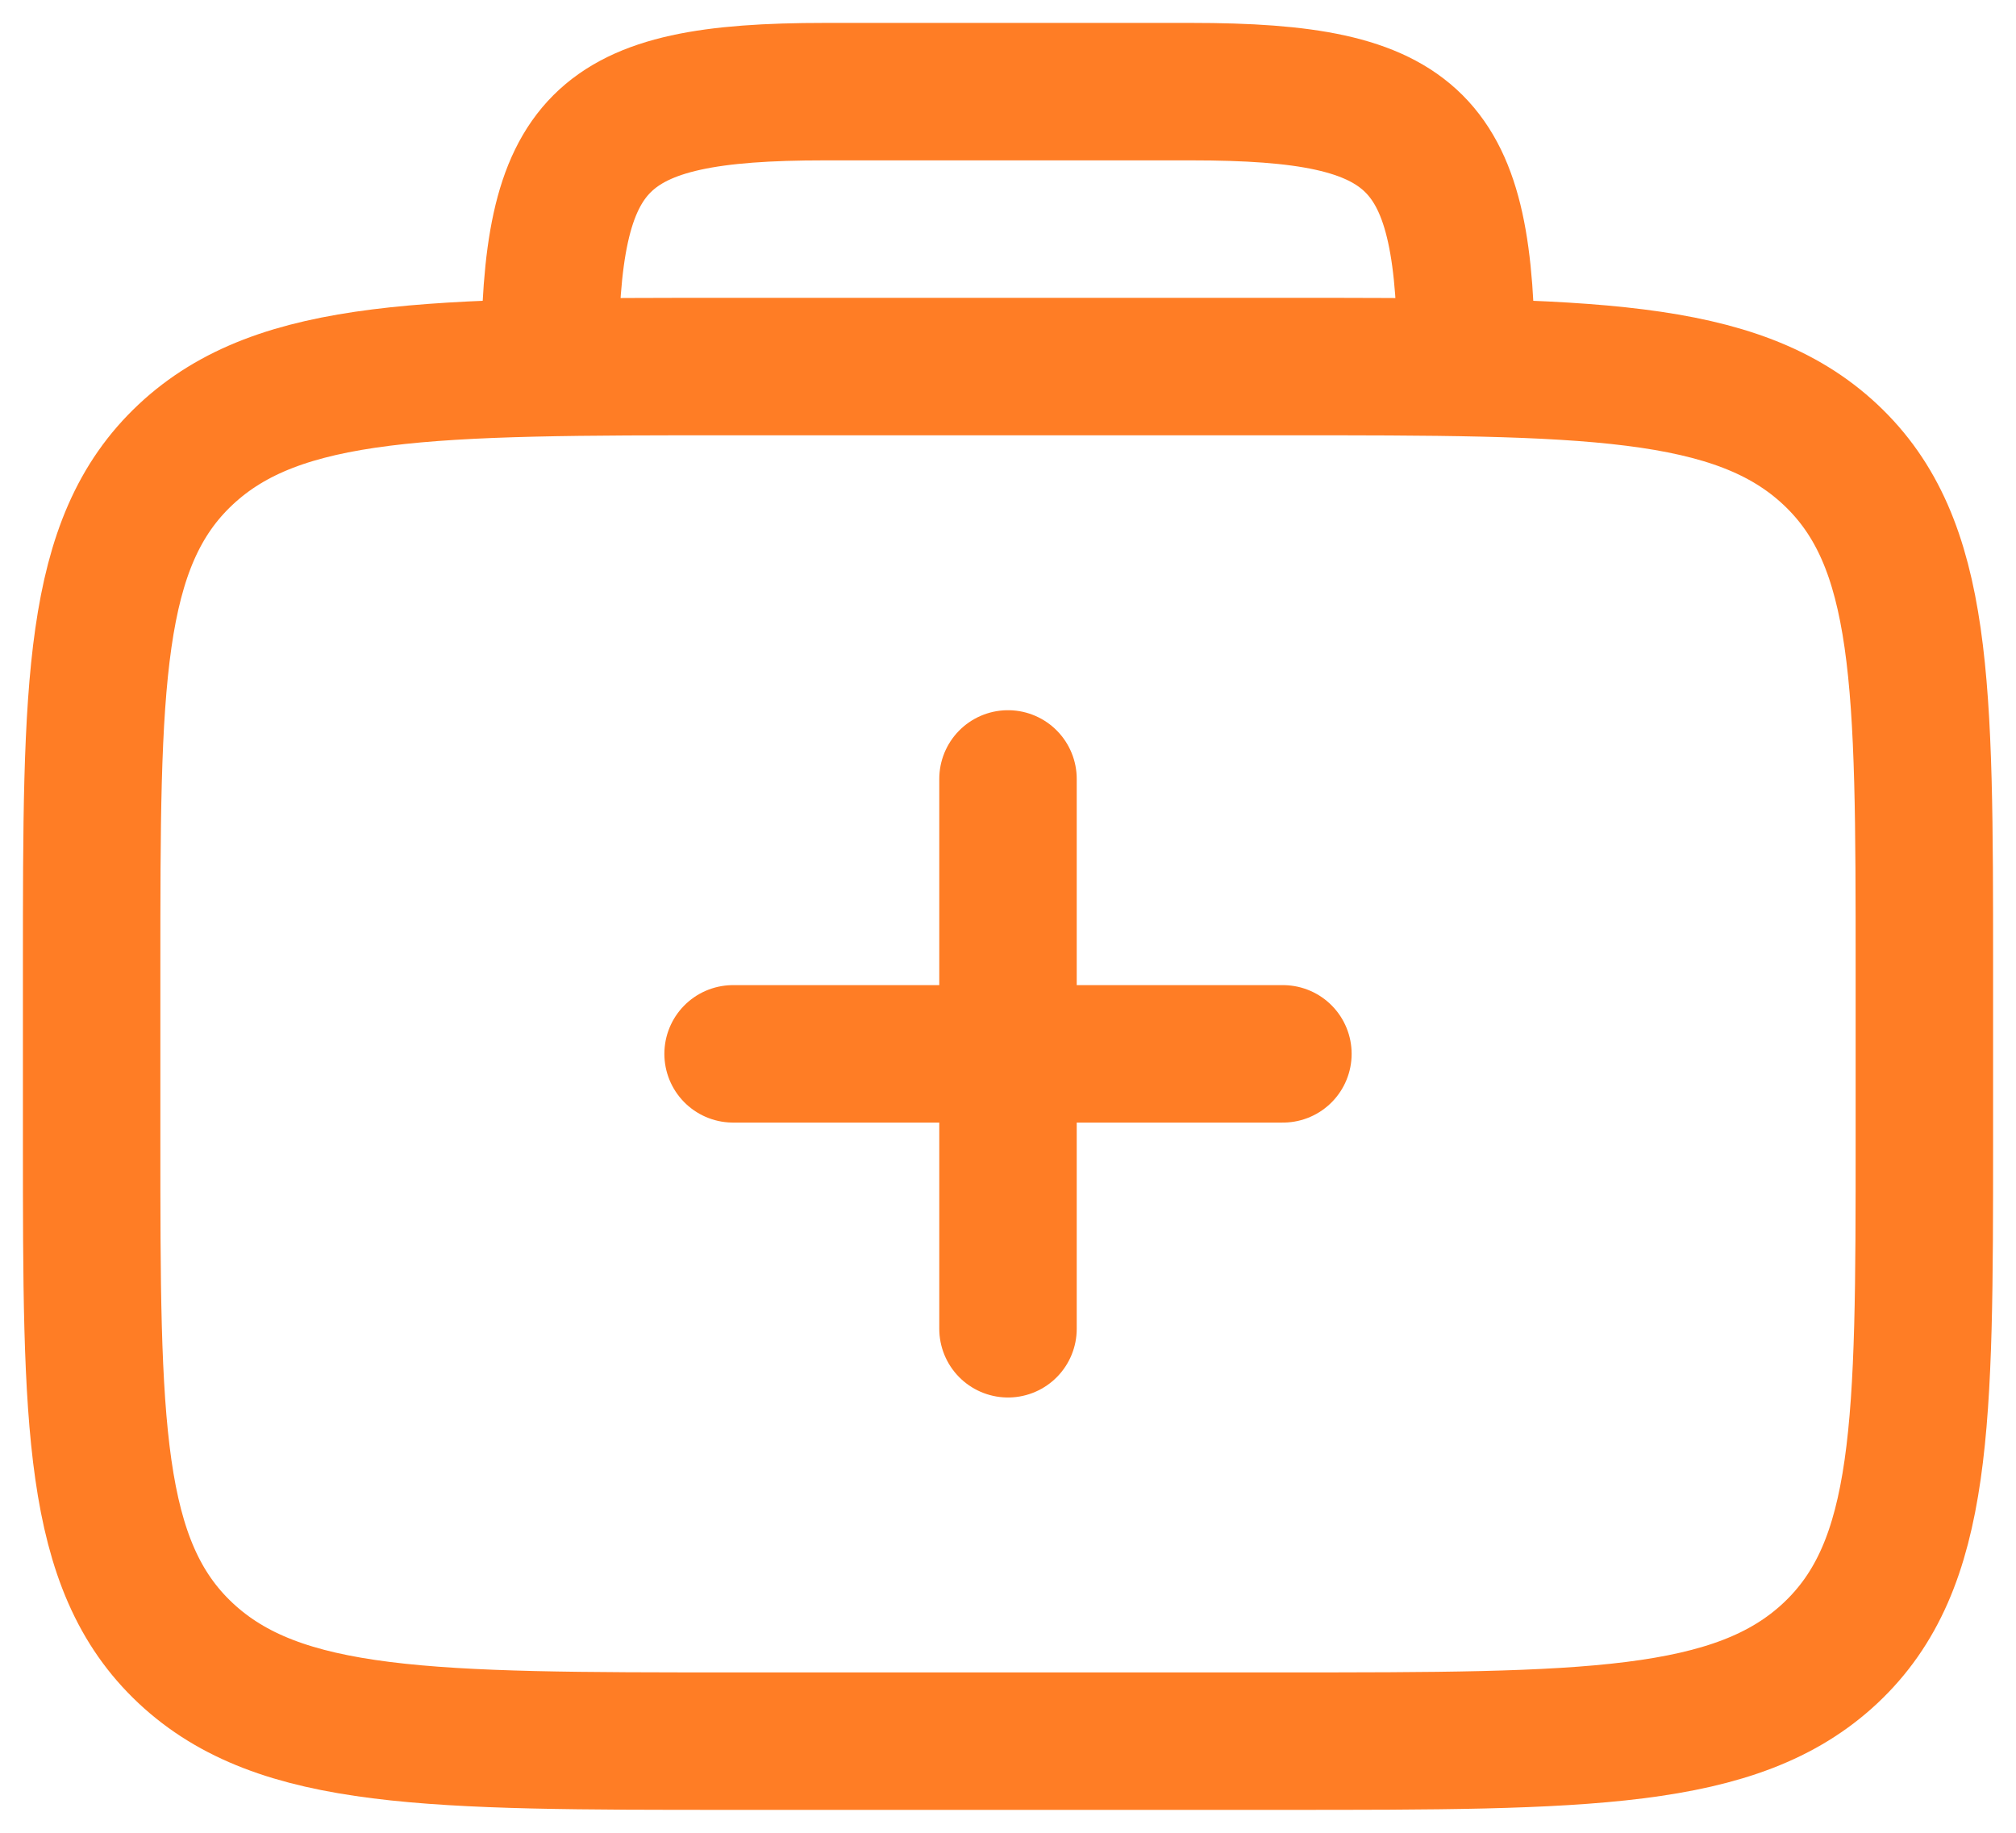
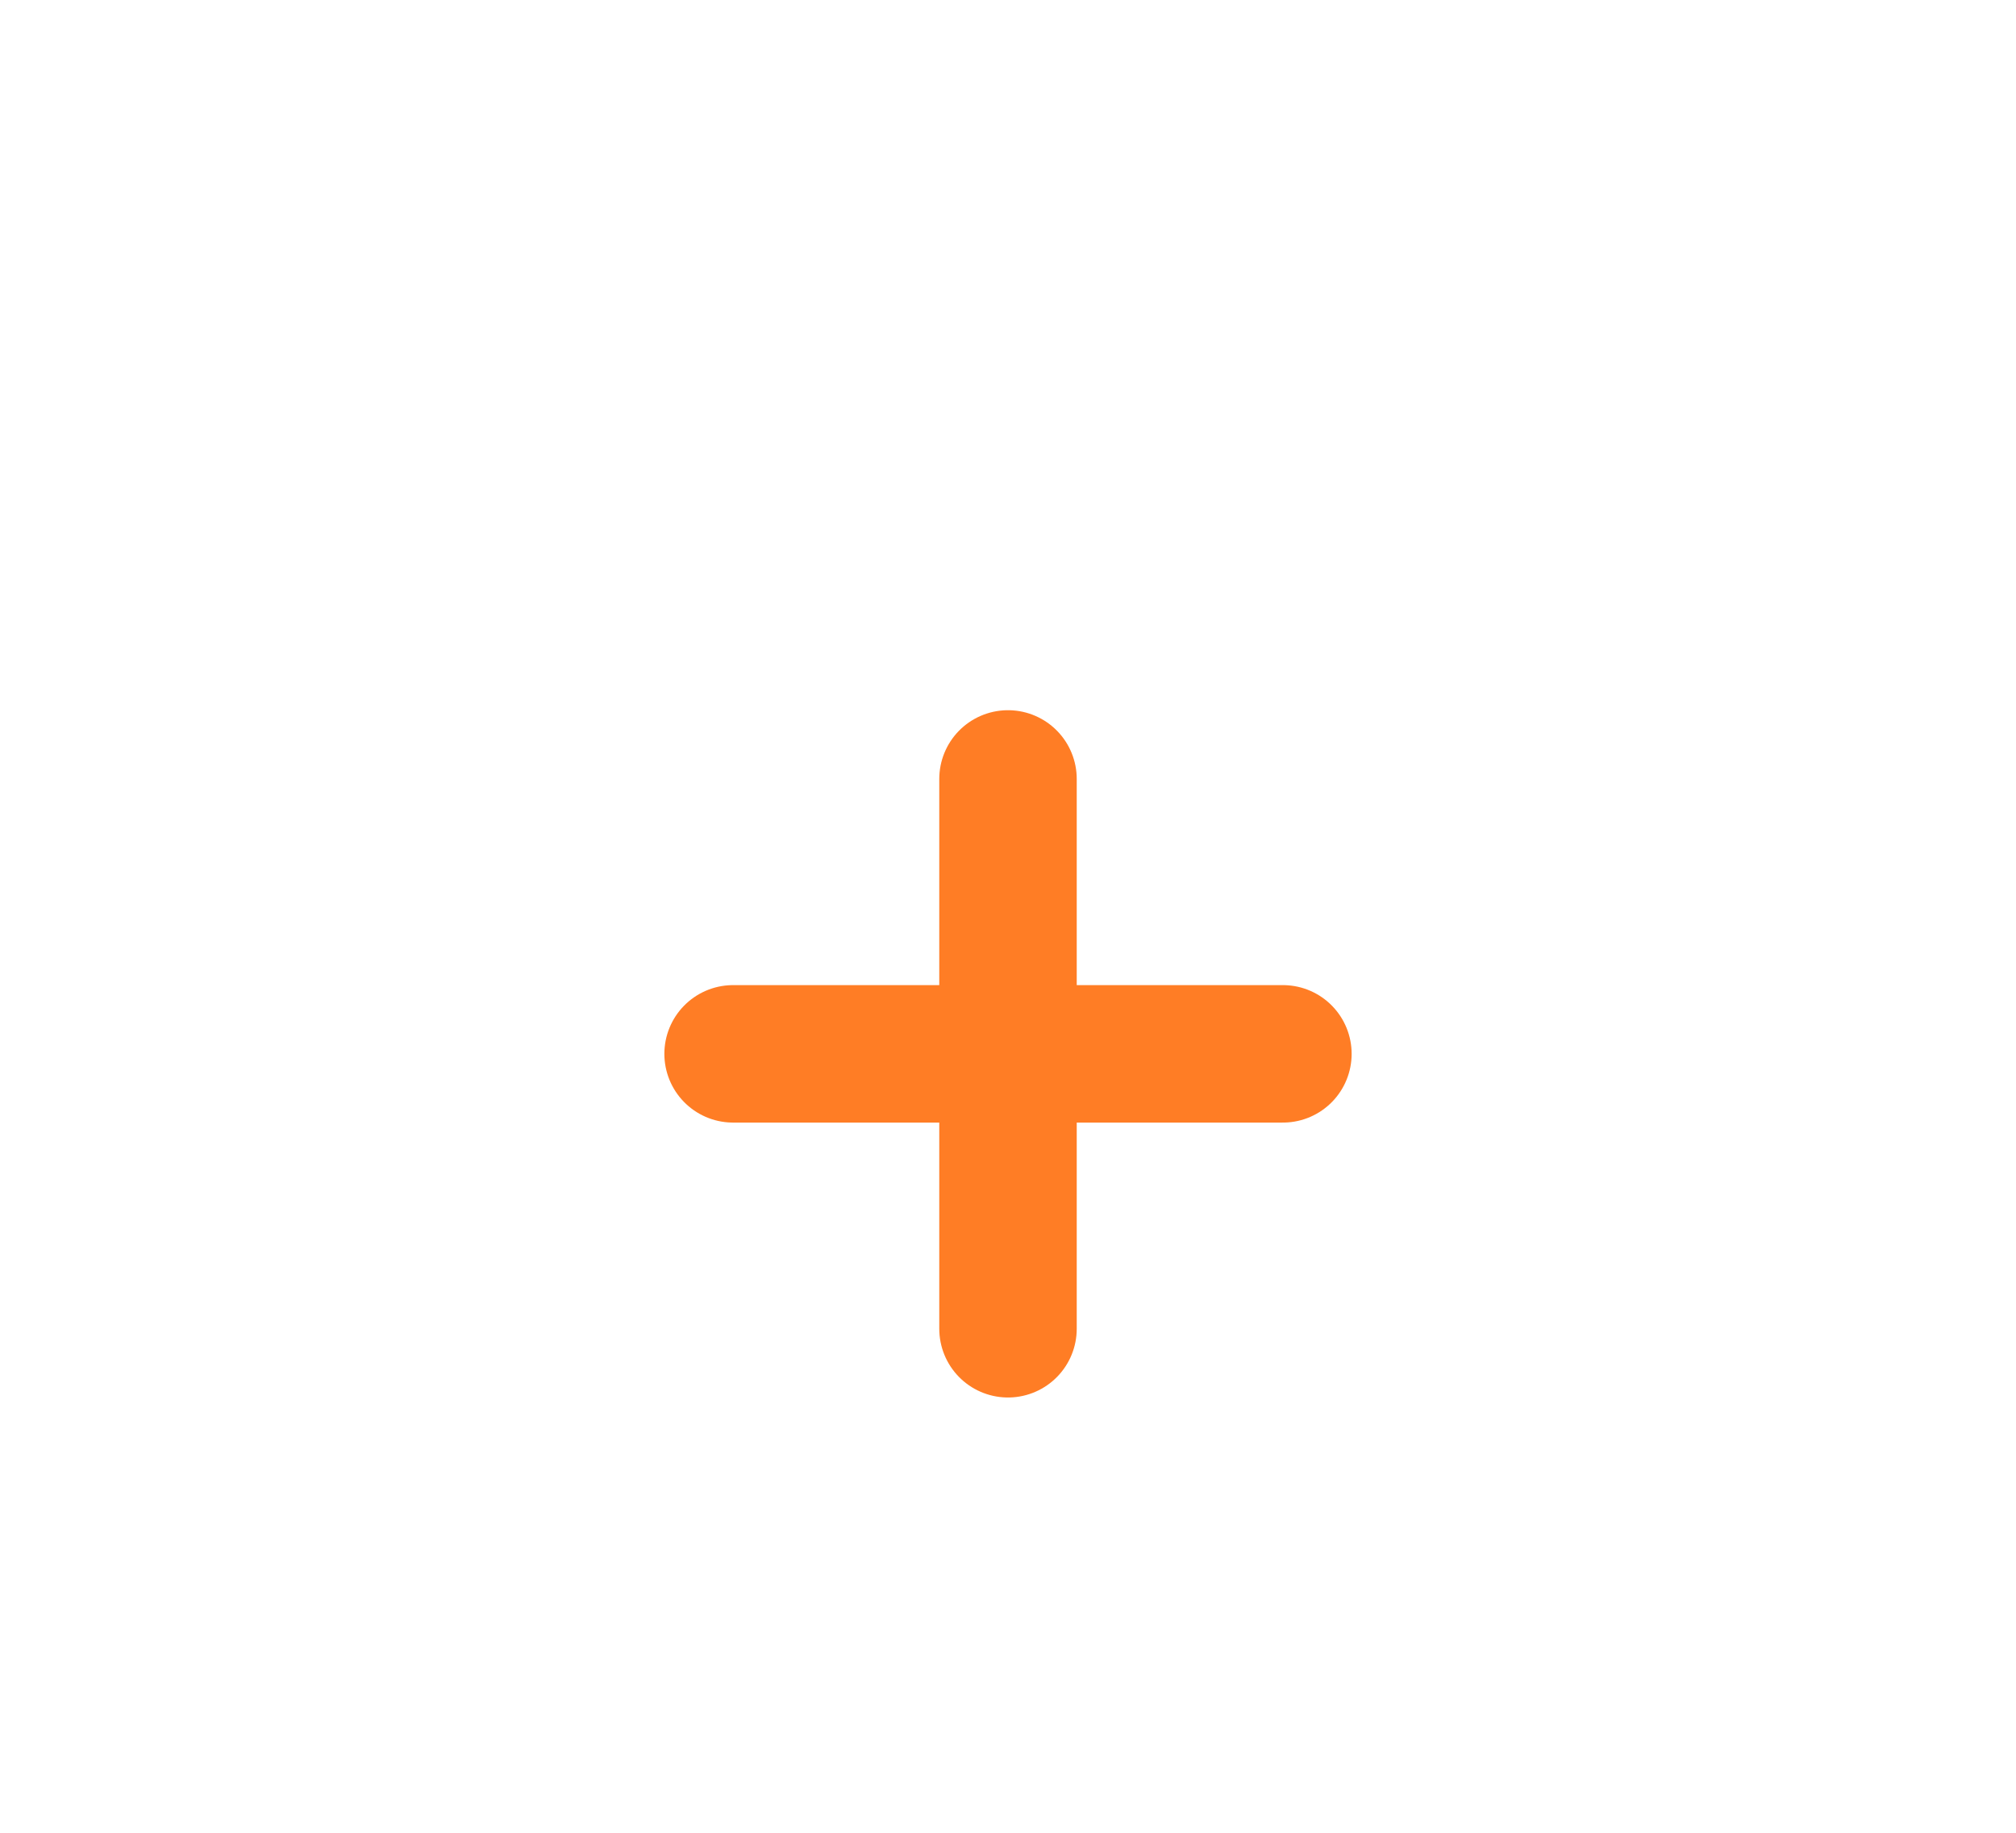
<svg xmlns="http://www.w3.org/2000/svg" width="22" height="20" viewBox="0 0 22 20" fill="none">
-   <path d="M1 10.562C1 7.469 1 5.922 2.025 4.961C3.05 4 4.7 4 8 4H14C17.3 4 18.95 4 19.975 4.961C21 5.922 21 7.469 21 10.562V12.438C21 15.531 21 17.078 19.975 18.039C18.95 19 17.3 19 14 19H8C4.7 19 3.05 19 2.025 18.039C1 17.078 1 15.531 1 12.438V10.562Z" stroke="#FF7D25" stroke-width="1.5" stroke-linecap="round" stroke-linejoin="round" />
  <path d="M8 11.5H14M11 8.5L11 14.5" stroke="#FF7D25" stroke-width="1.5" stroke-linecap="round" stroke-linejoin="round" />
-   <path d="M16 4C16 1.518 15.482 1 13 1H9C6.518 1 6 1.518 6 4" stroke="#FF7D25" stroke-width="1.5" stroke-linecap="round" stroke-linejoin="round" />
</svg>